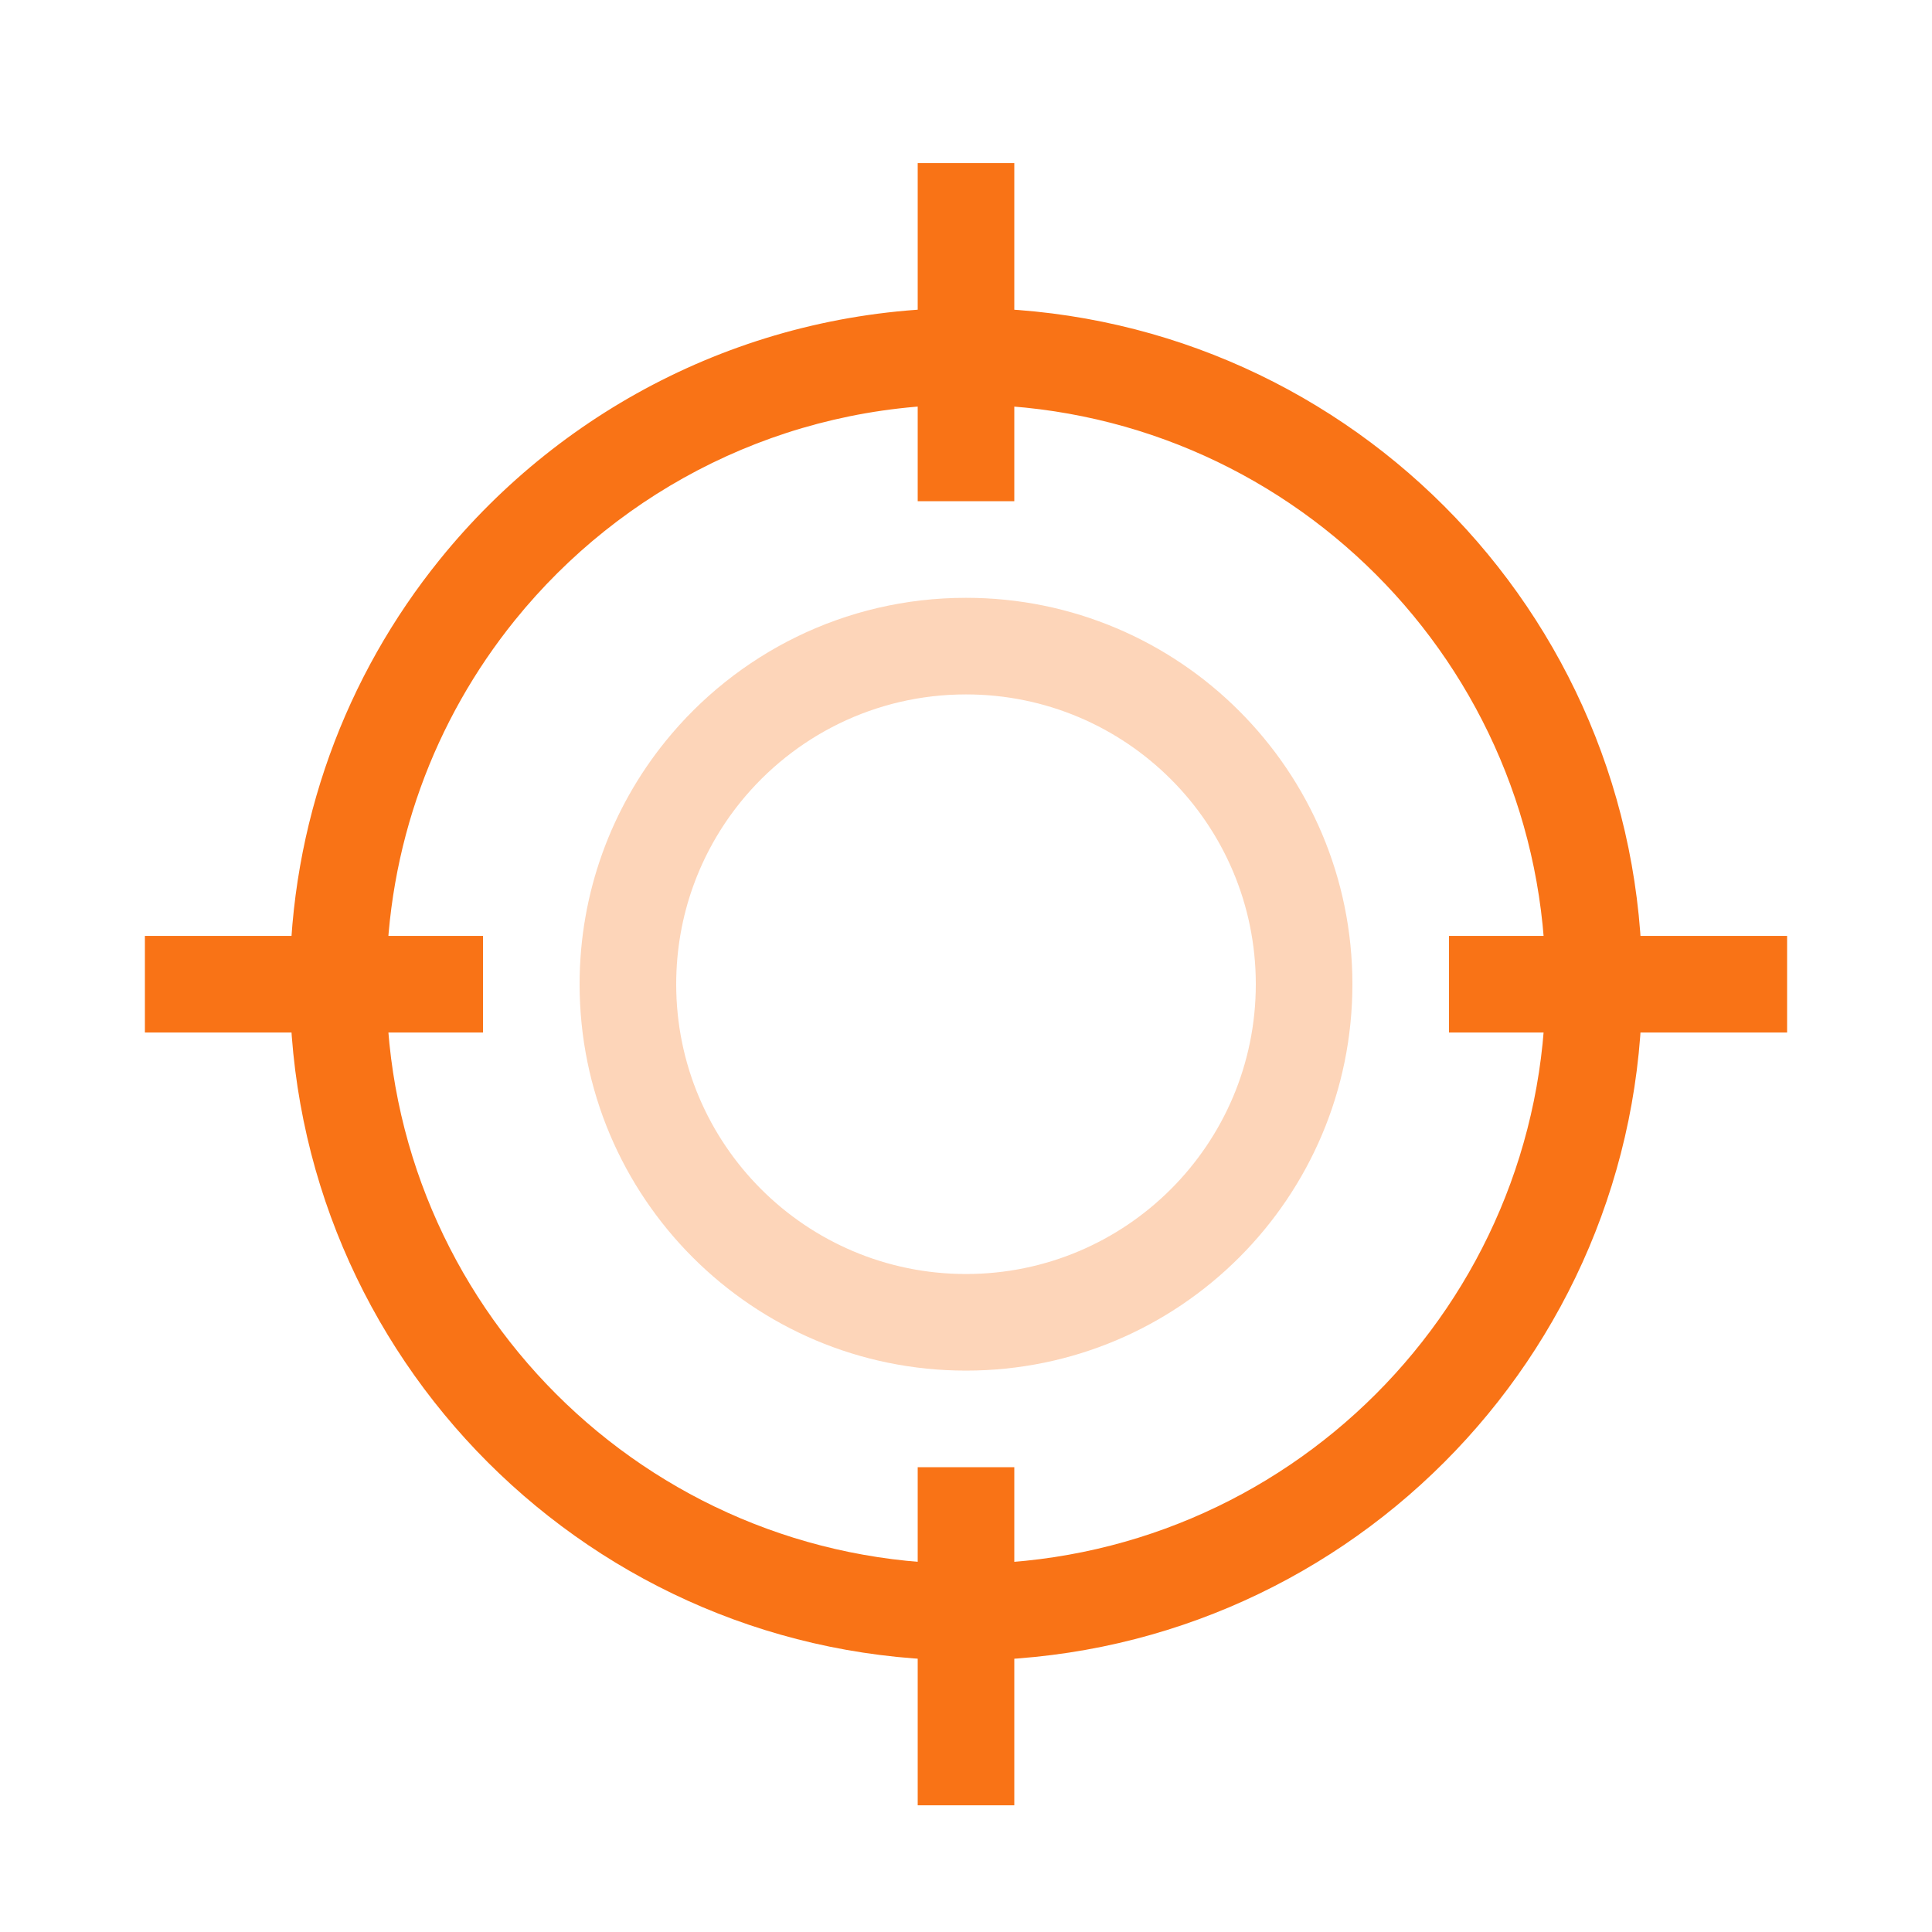
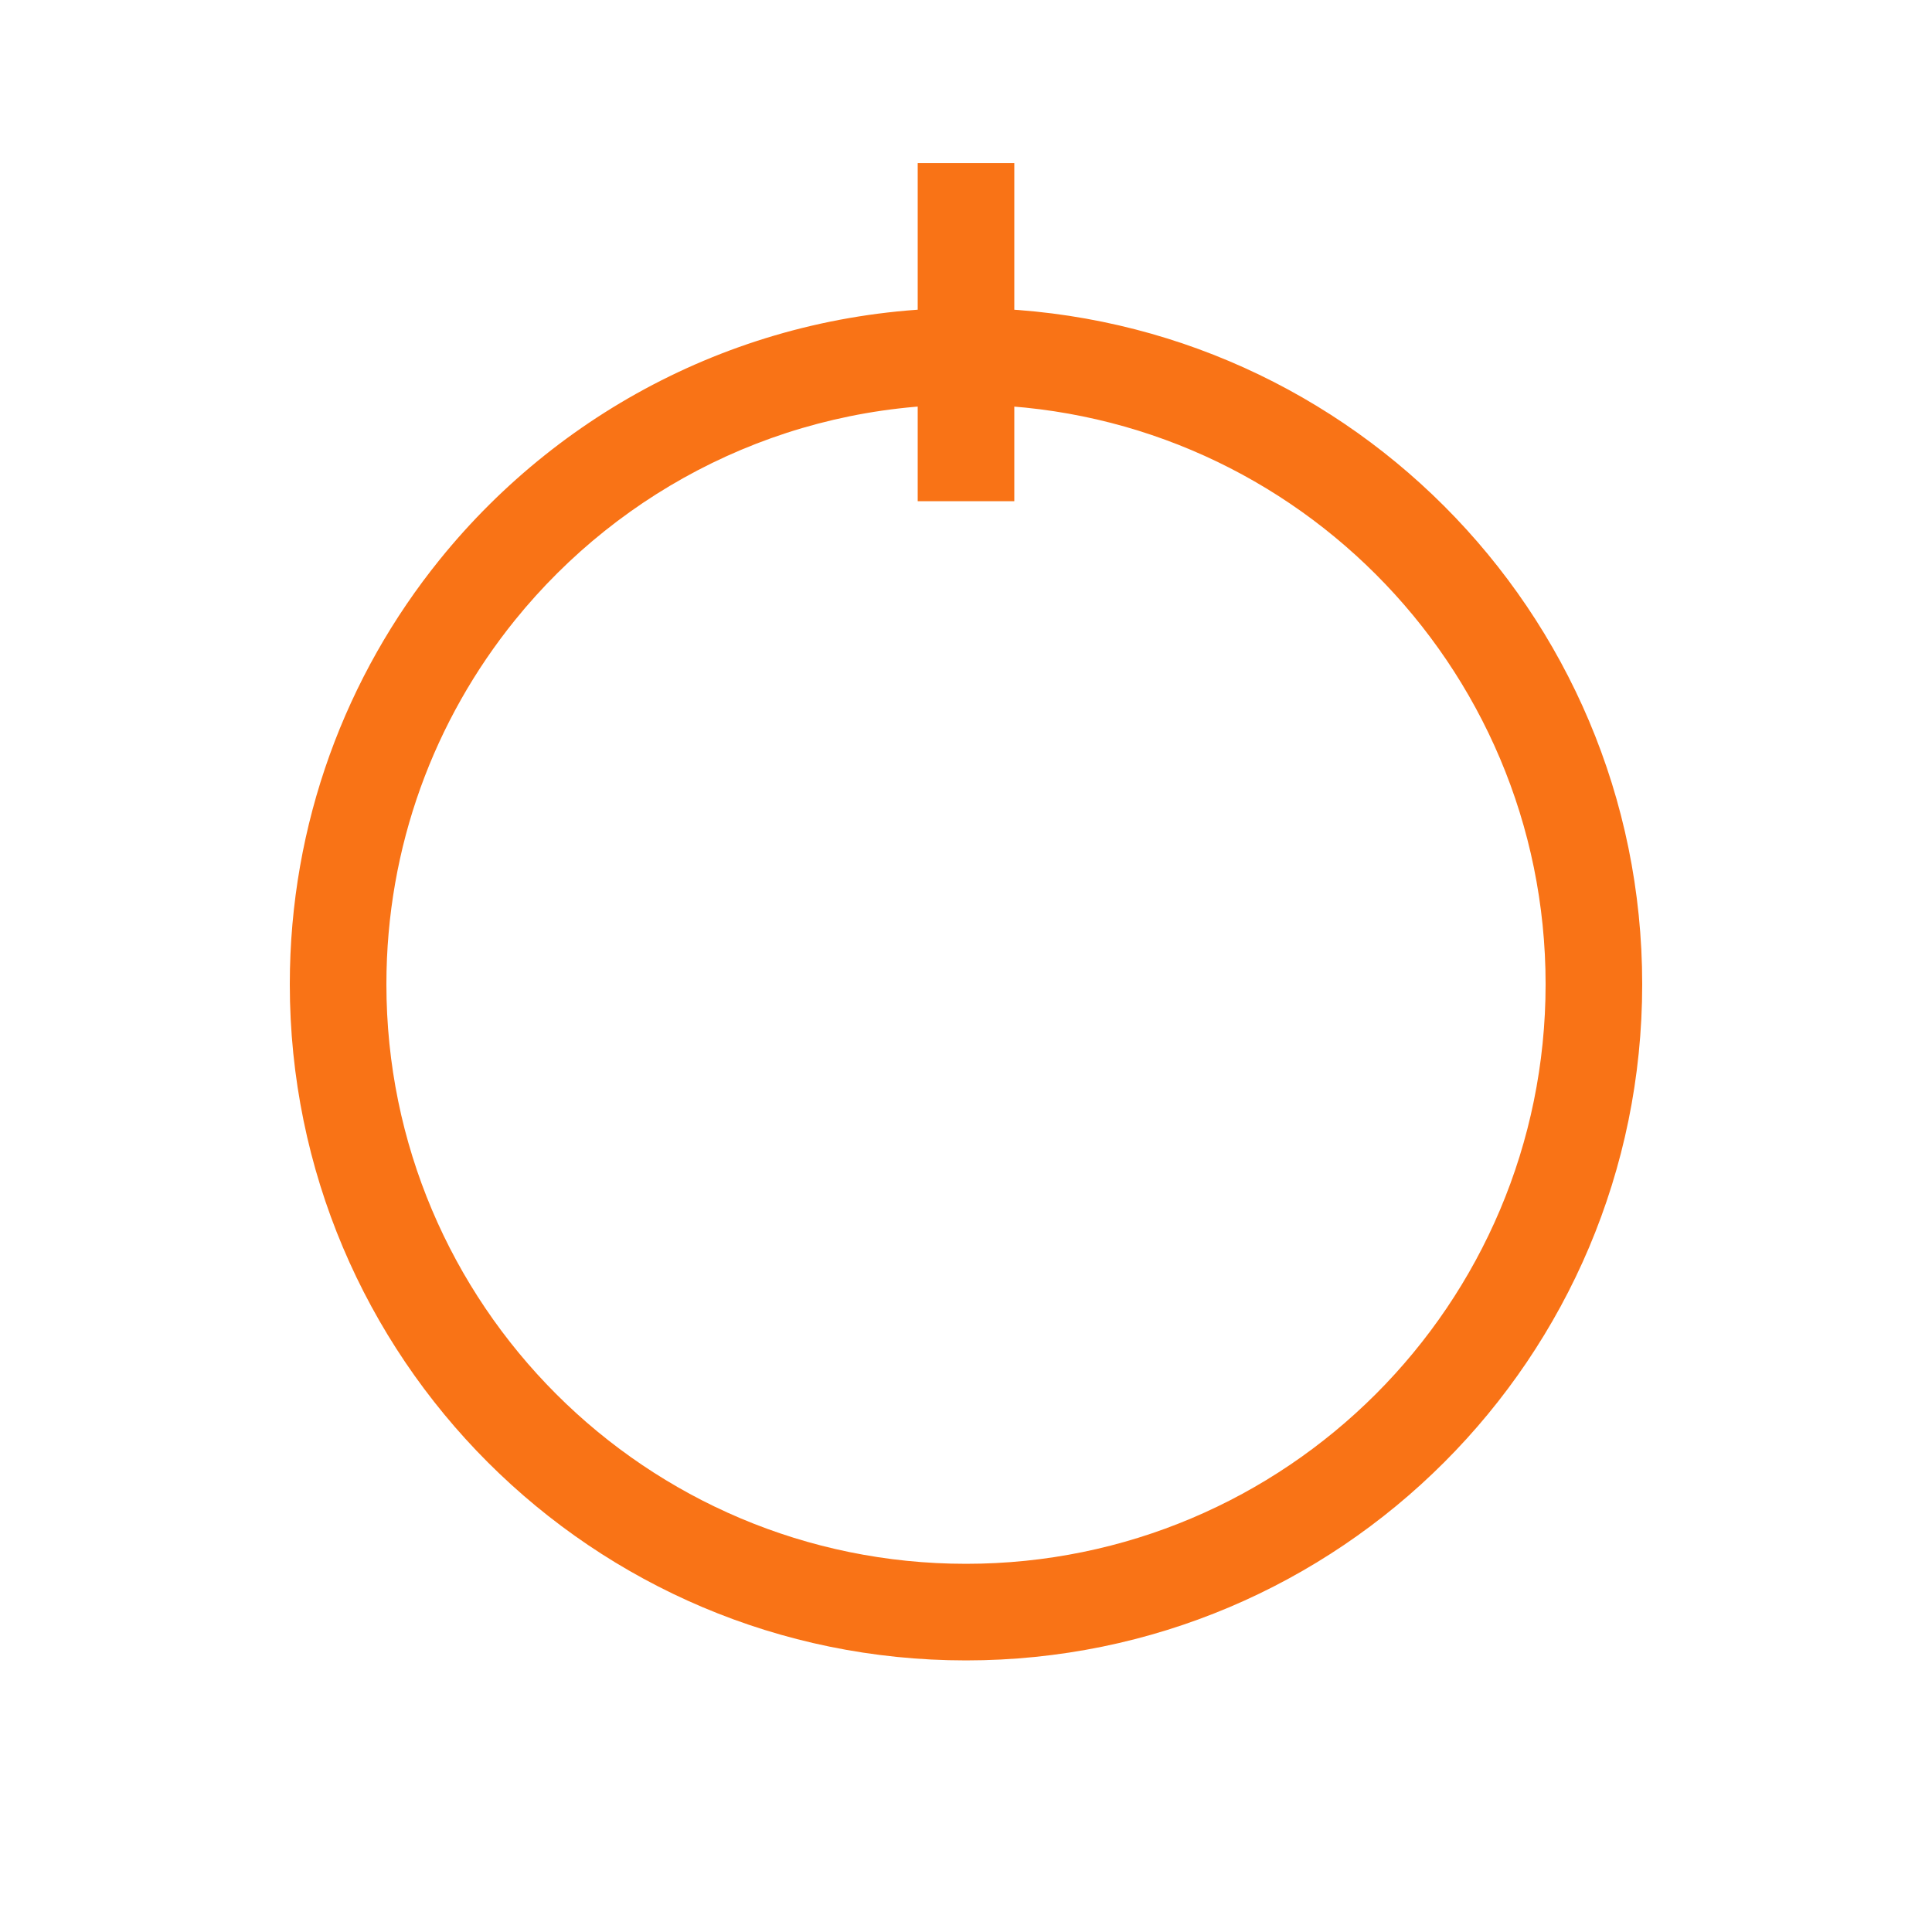
<svg xmlns="http://www.w3.org/2000/svg" width="40" height="40" viewBox="0 0 40 40" fill="none">
  <path fill-rule="evenodd" clip-rule="evenodd" d="M9.108 11.581C11.673 8.408 15.599 6.377 20 6.377C27.732 6.377 34 12.645 34 20.377C34 28.109 27.732 34.377 20 34.377C12.268 34.377 6 28.109 6 20.377C6 17.046 7.164 13.984 9.108 11.581ZM20 8.377C16.229 8.377 12.864 10.115 10.663 12.838C8.997 14.899 8 17.52 8 20.377C8 27.004 13.373 32.377 20 32.377C26.627 32.377 32 27.004 32 20.377C32 13.749 26.627 8.377 20 8.377Z" fill="#F97316" />
-   <path fill-rule="evenodd" clip-rule="evenodd" d="M10 21.377H3V19.377H10V21.377Z" fill="#F97316" />
-   <path fill-rule="evenodd" clip-rule="evenodd" d="M37 21.377H30V19.377H37V21.377Z" fill="#F97316" />
+   <path fill-rule="evenodd" clip-rule="evenodd" d="M37 21.377H30V19.377V21.377Z" fill="#F97316" />
  <path fill-rule="evenodd" clip-rule="evenodd" d="M21 3.377V10.377H19V3.377H21Z" fill="#F97316" />
-   <path fill-rule="evenodd" clip-rule="evenodd" d="M21 30.377V37.377H19V30.377H21Z" fill="#F97316" />
-   <path opacity="0.3" fill-rule="evenodd" clip-rule="evenodd" d="M13.776 15.35C15.241 13.538 17.485 12.377 20 12.377C24.418 12.377 28 15.958 28 20.377C28 24.795 24.418 28.377 20 28.377C15.582 28.377 12 24.795 12 20.377C12 18.474 12.666 16.723 13.776 15.35ZM20 14.377C18.115 14.377 16.433 15.245 15.331 16.607C14.498 17.638 14 18.948 14 20.377C14 23.69 16.686 26.377 20 26.377C23.314 26.377 26 23.69 26 20.377C26 17.063 23.314 14.377 20 14.377Z" fill="#F97316" />
</svg>